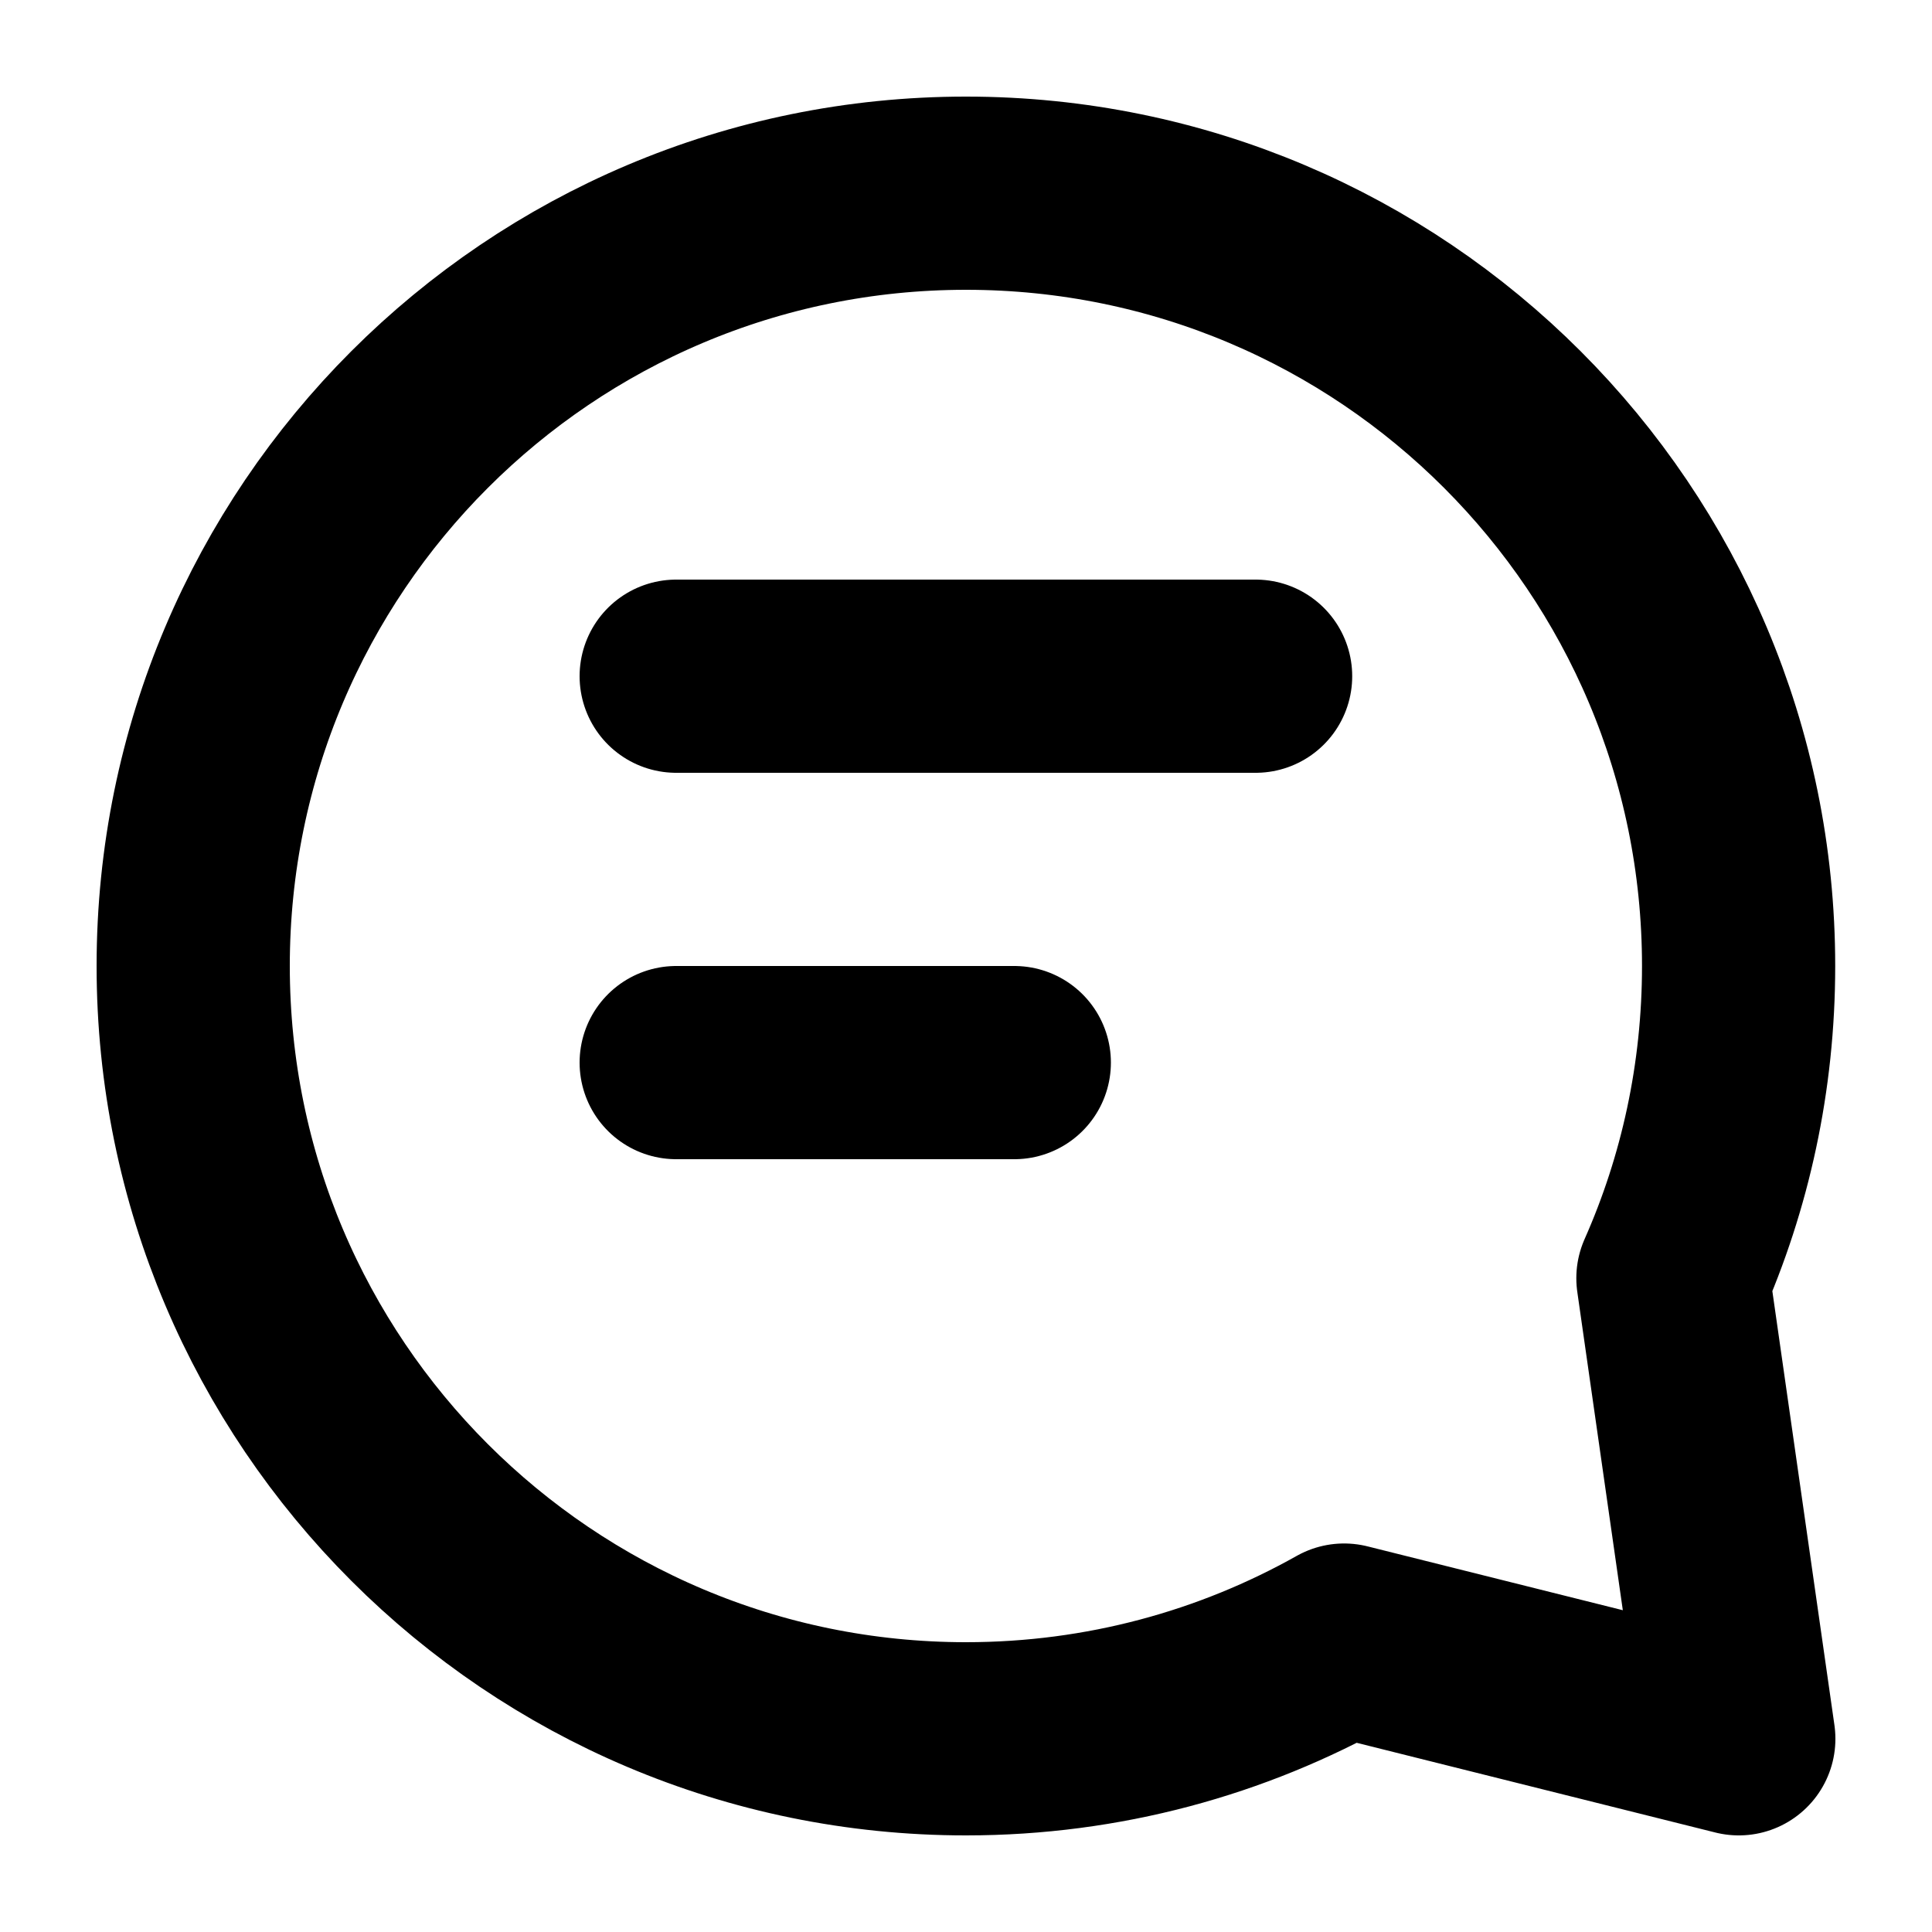
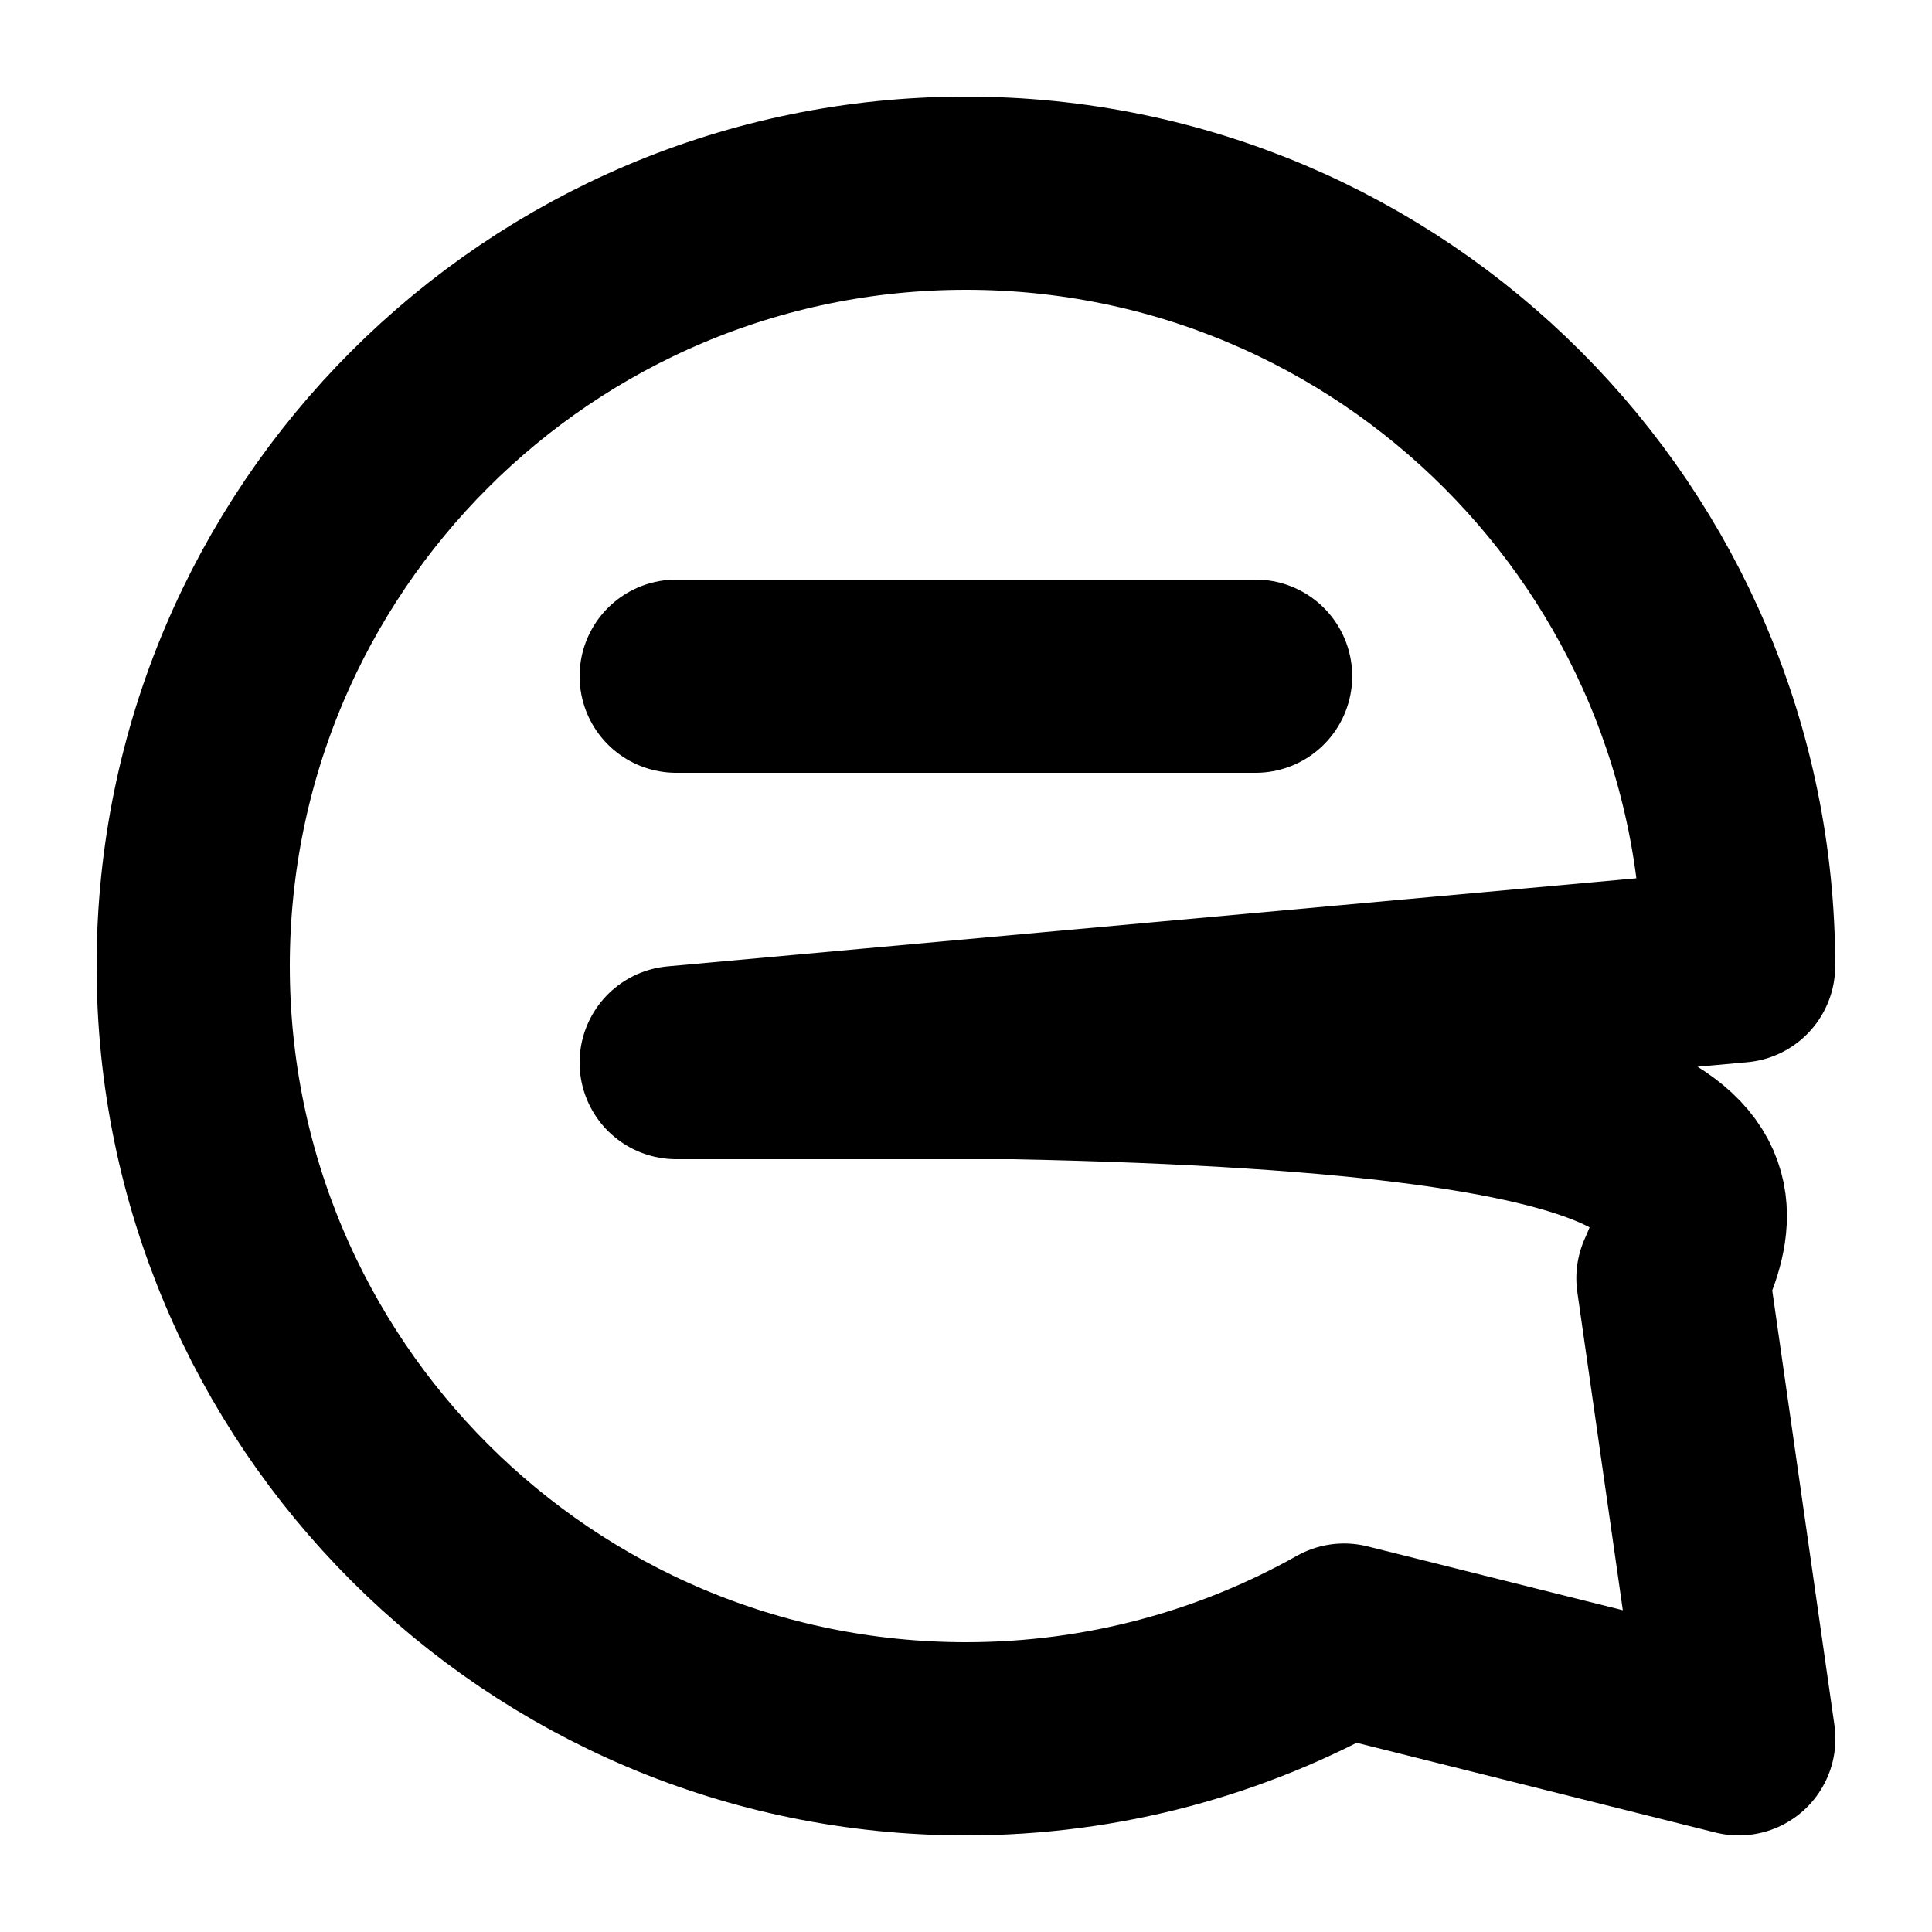
<svg xmlns="http://www.w3.org/2000/svg" width="10" height="10" viewBox="0 0 10 10" fill="none">
-   <path d="M3.5 3.5H6.499M3.5 5.5H5.25M8.999 5C8.999 5.575 8.878 6.122 8.659 6.616L9 9L6.957 8.489C6.379 8.814 5.711 9 5 9C2.791 9 1 7.209 1 5C1 2.791 2.791 1 5 1C7.209 1 8.999 2.791 8.999 5Z" stroke="black" stroke-linecap="round" stroke-linejoin="round" />
+   <path d="M3.5 3.5H6.499M3.5 5.5H5.25C8.999 5.575 8.878 6.122 8.659 6.616L9 9L6.957 8.489C6.379 8.814 5.711 9 5 9C2.791 9 1 7.209 1 5C1 2.791 2.791 1 5 1C7.209 1 8.999 2.791 8.999 5Z" stroke="black" stroke-linecap="round" stroke-linejoin="round" />
</svg>